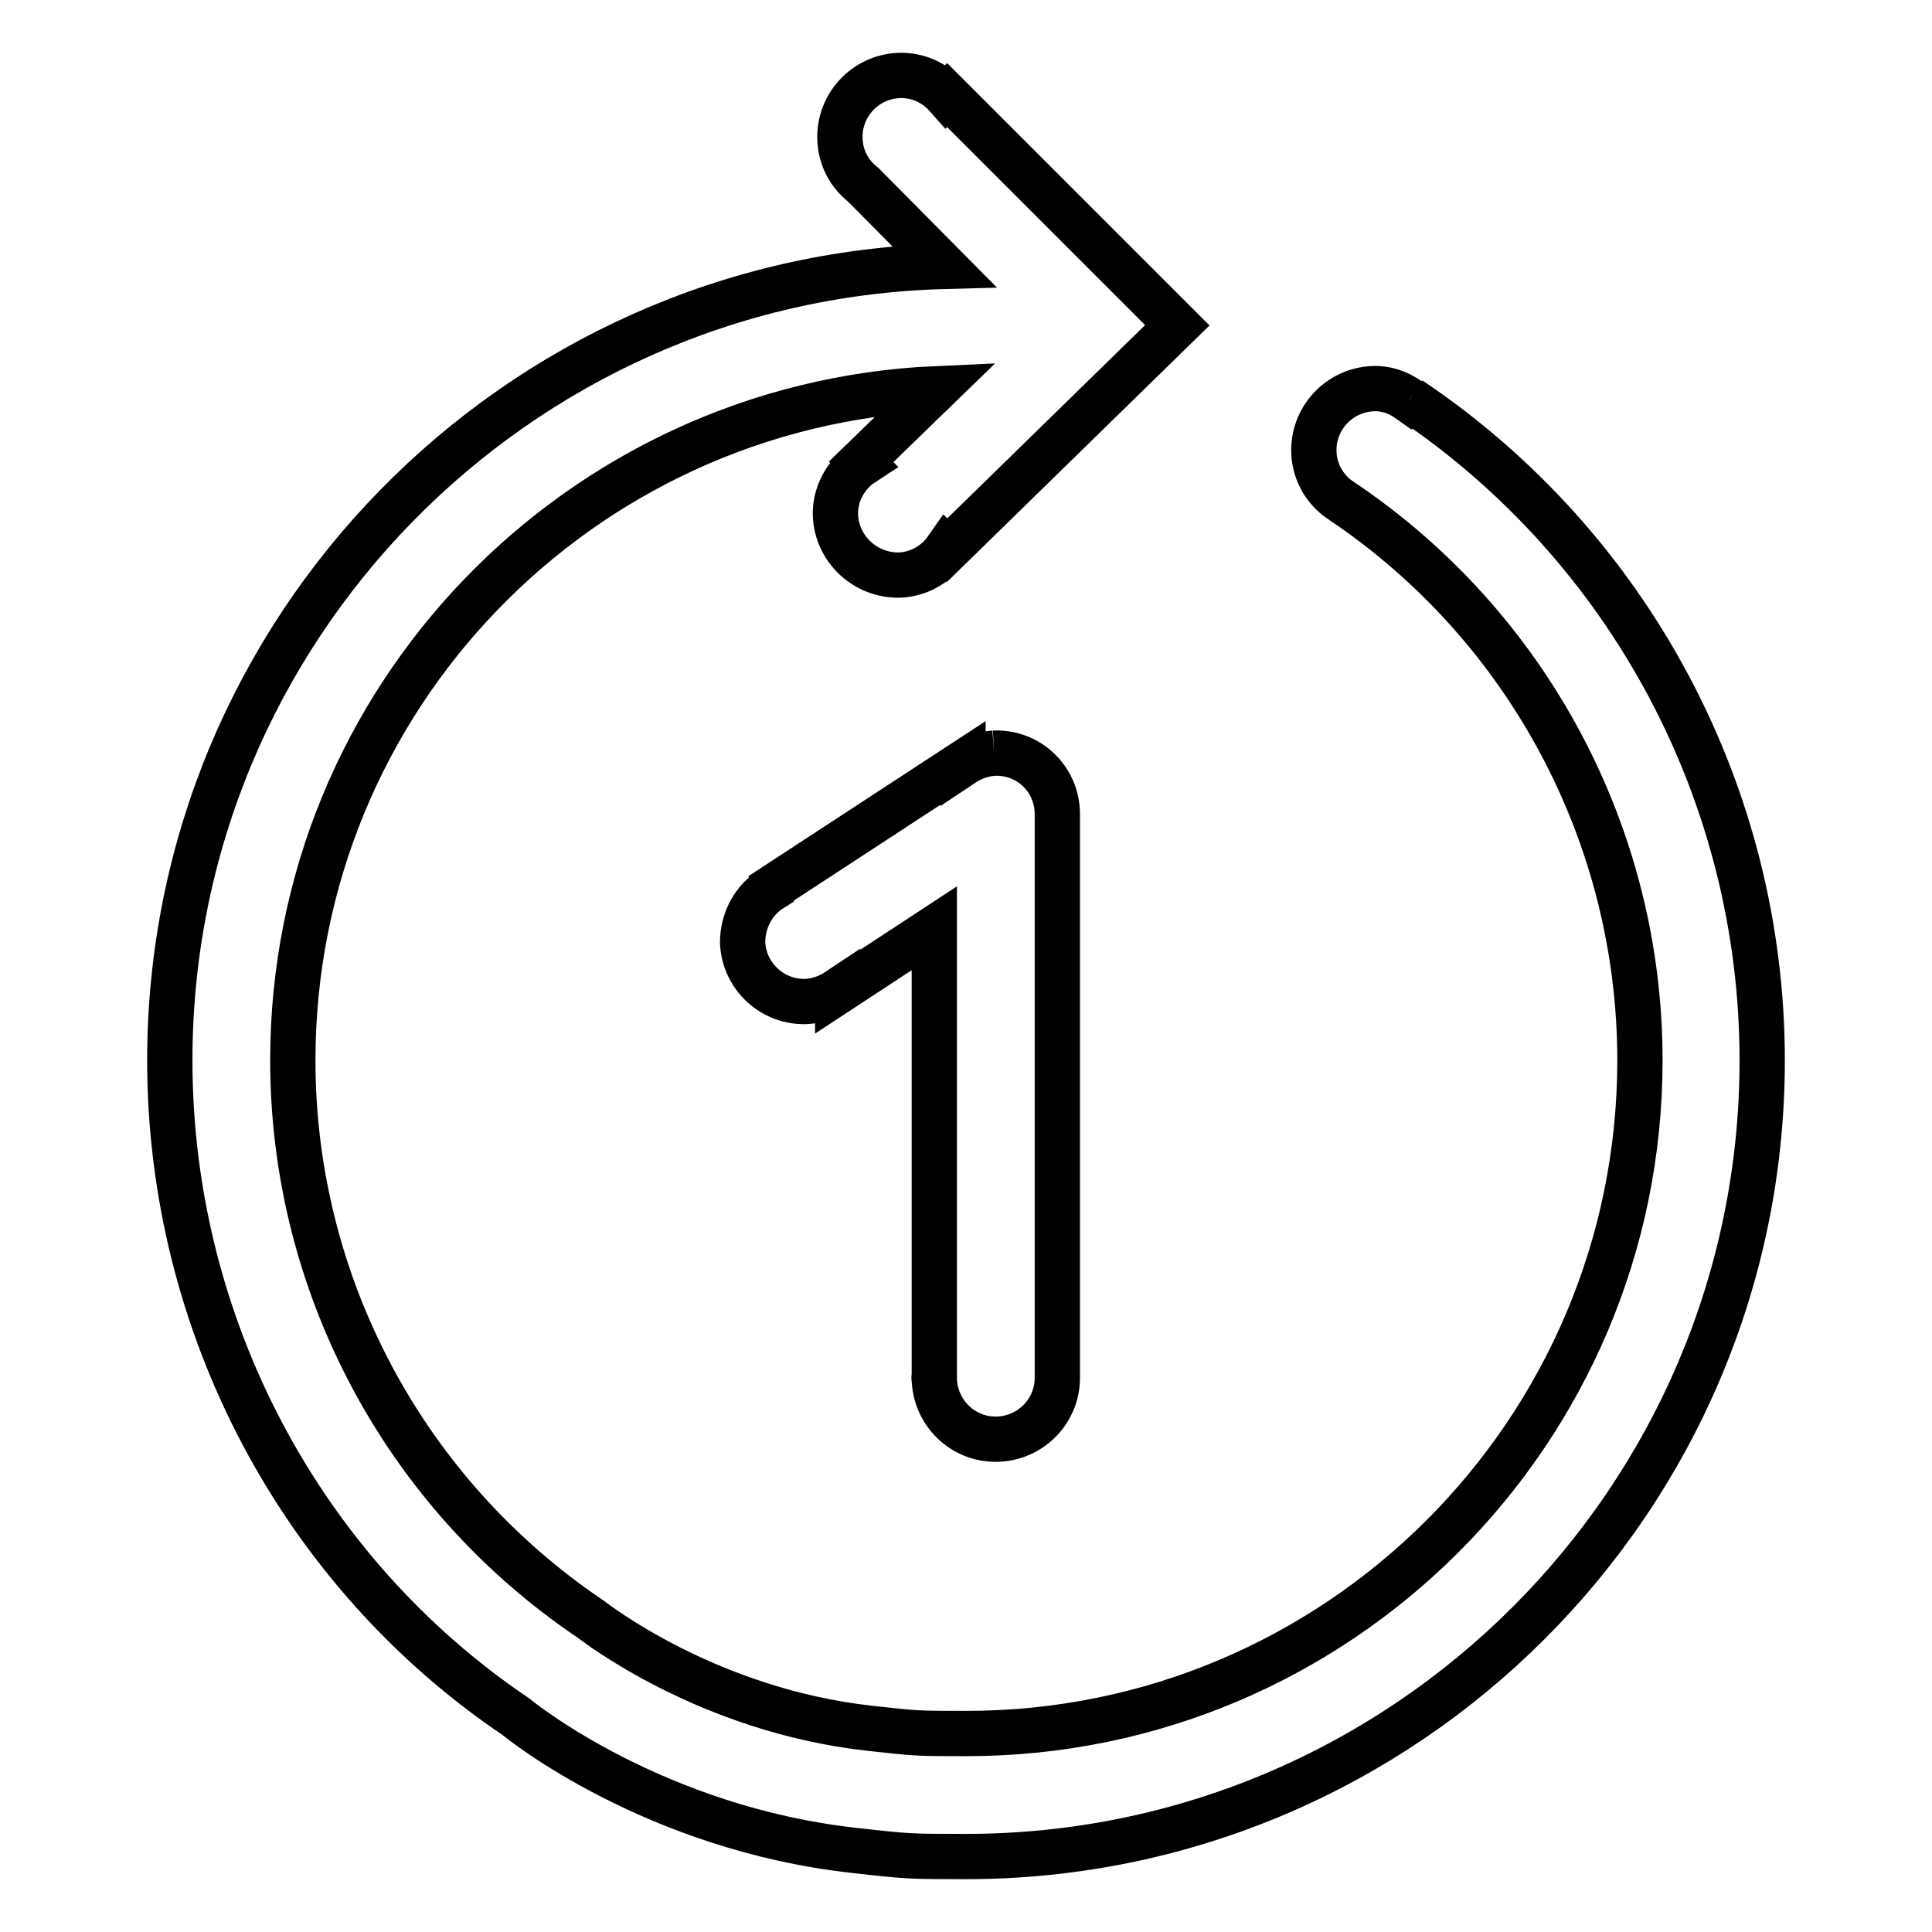
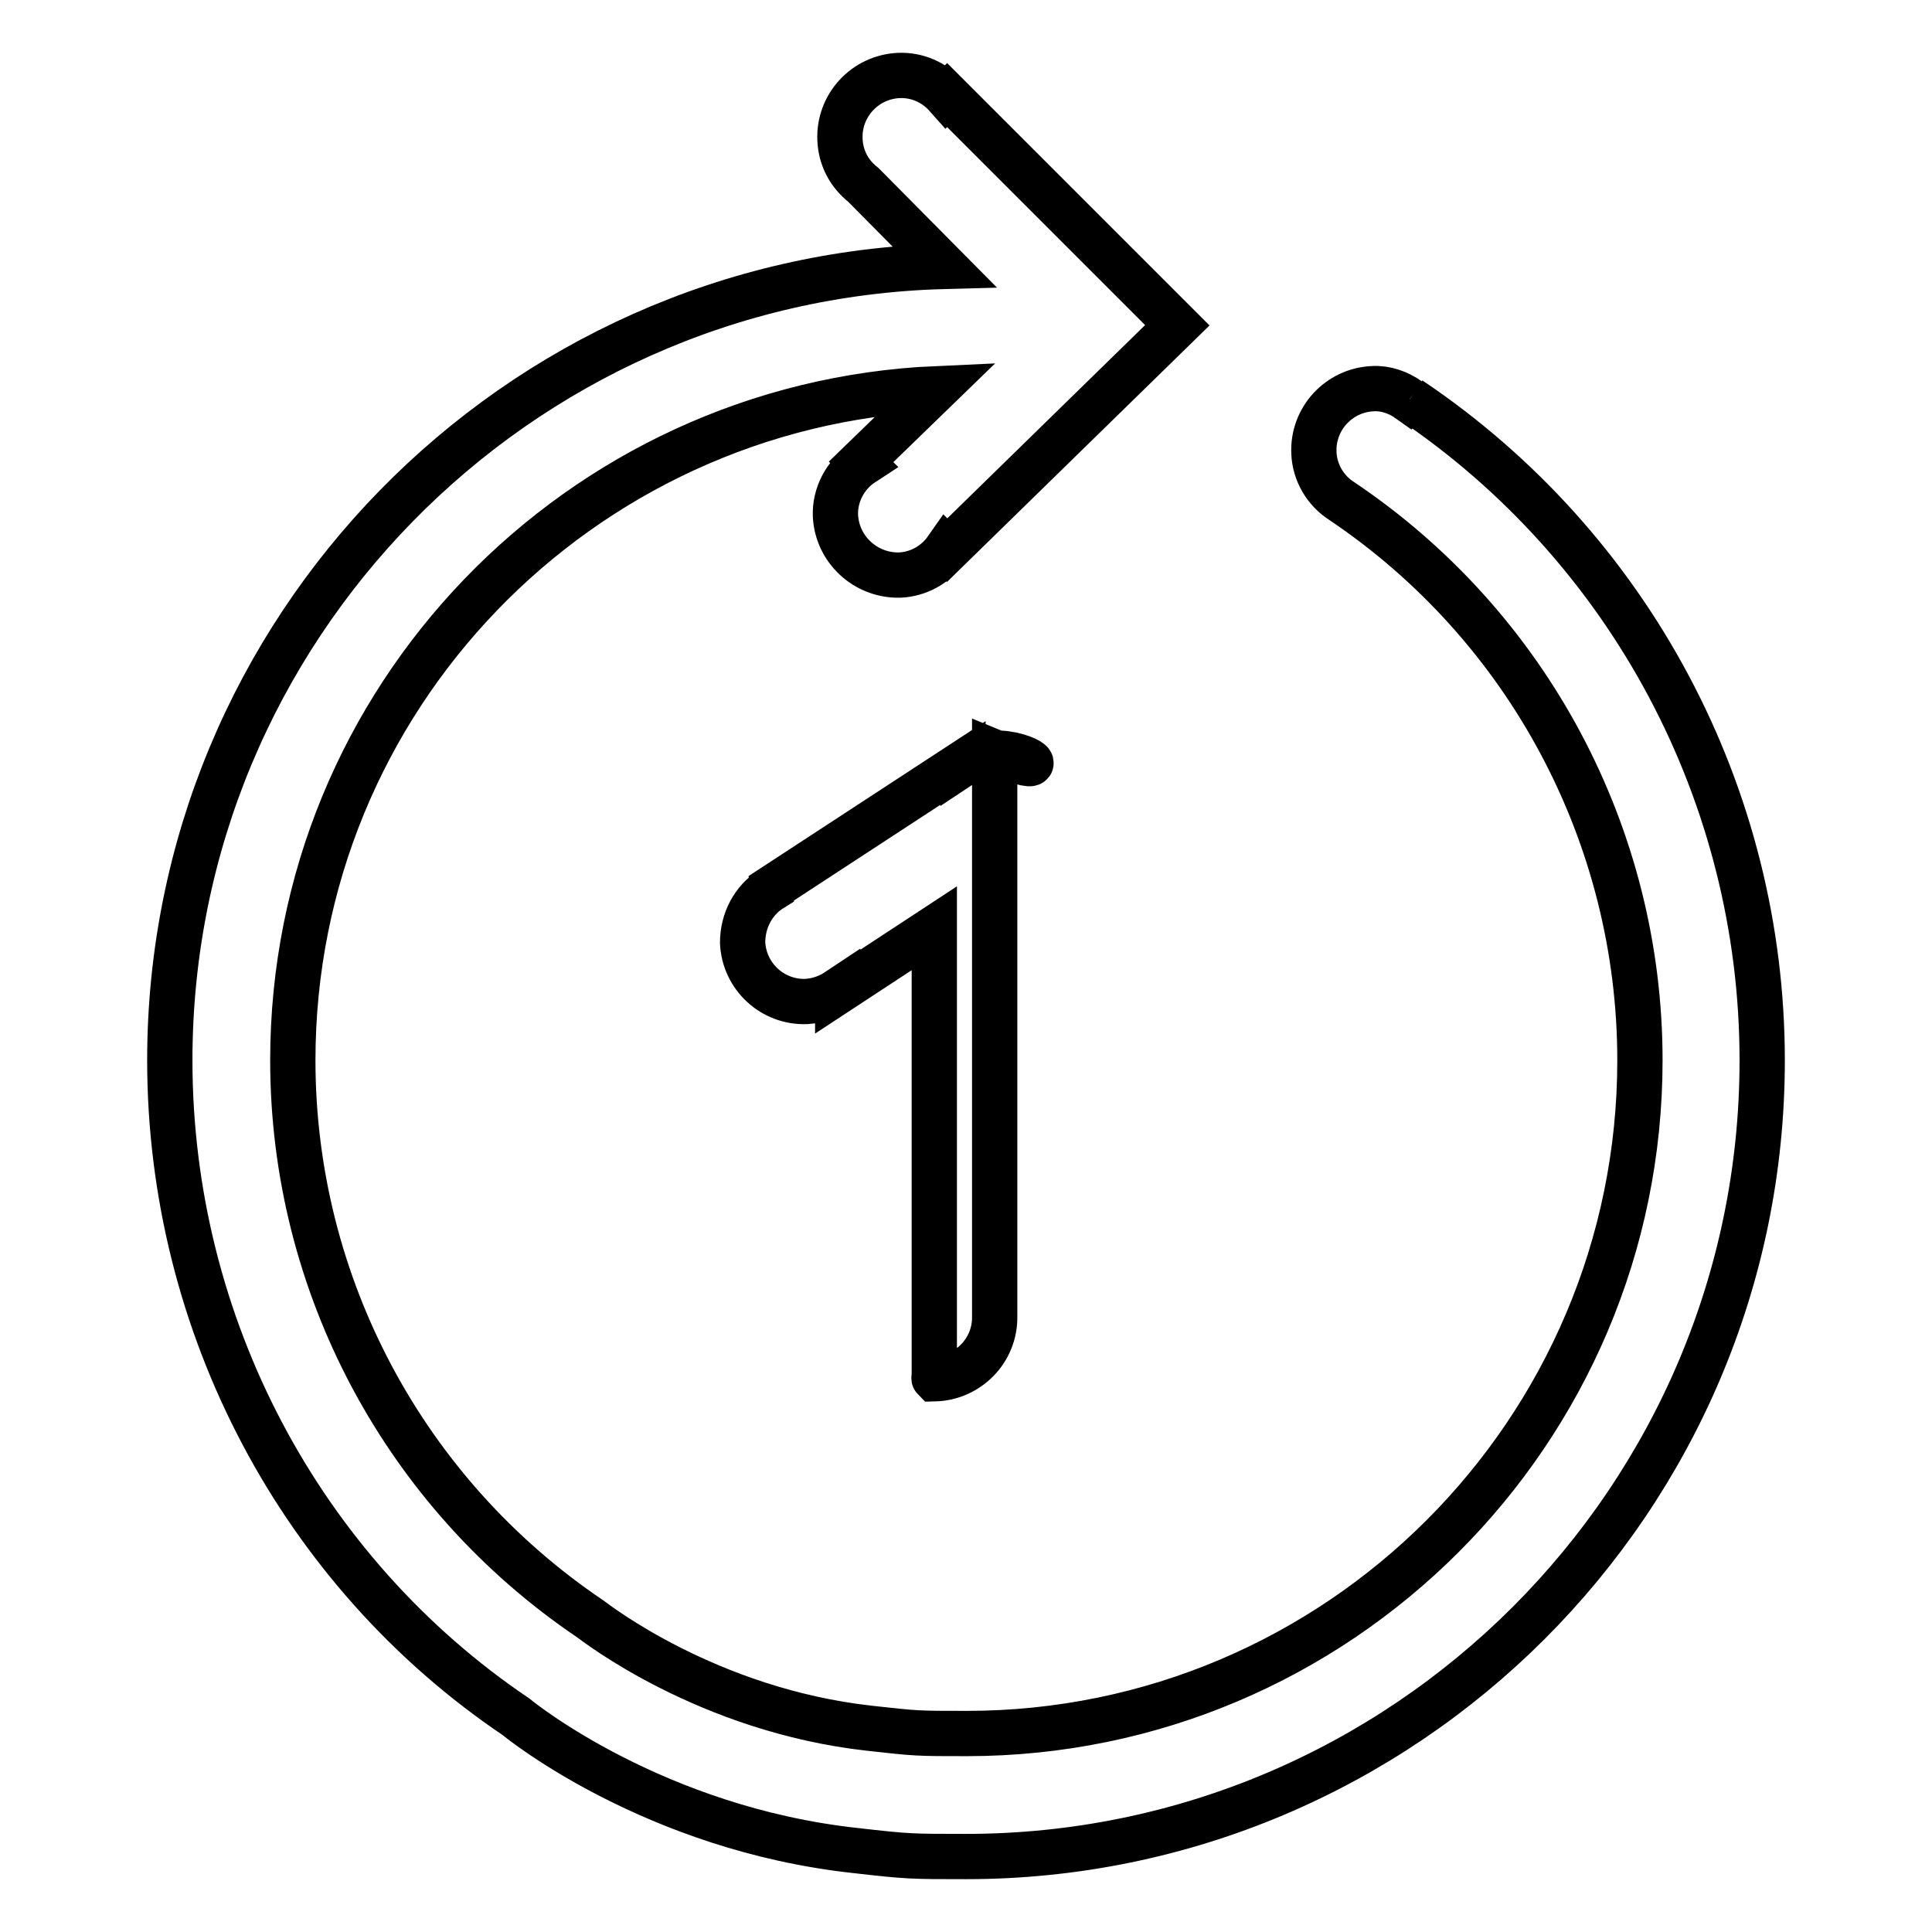
<svg xmlns="http://www.w3.org/2000/svg" version="1.1" x="0px" y="0px" viewBox="0 0 256 256" enable-background="new 0 0 256 256" xml:space="preserve">
  <g>
-     <path stroke-width="6" fill-opacity="0" stroke="#000000" d="M186.8,52.9l-0.1,0.1c-1.4-1-3.1-1.6-4.8-1.5c-4.5,0.2-8,4-7.8,8.5c0.1,2.6,1.5,5,3.7,6.4l0,0 c24.7,16.6,39.5,44.4,39.5,74.1c0,49.2-40,89.2-89.2,89.2c-6.6,0-6.6,0-12.9-0.7c-21.5-2.4-36.3-14-37-14.5 c-24.6-16.6-39.4-44.3-39.4-74c0-47.9,37.9-86.9,85.3-89l-10,9.7l0.2,0.2c-2.3,1.5-3.7,4.2-3.6,6.9c0.2,4.5,4,8,8.5,7.9 c2.5-0.1,4.8-1.4,6.2-3.4l0.1,0.1L156,43.1l-30.5-30.5l-0.1,0.1c-1.6-1.8-3.9-2.8-6.3-2.7c-4.5,0.2-8,4-7.8,8.5 c0.1,2.4,1.2,4.5,3.1,6l10.7,10.8C68.3,36.8,22.5,83.4,22.5,140.5c0,35.1,17.4,67.8,45.9,87c0.7,0.6,18.4,14.8,44.9,17.7 c7,0.8,7.4,0.8,14.7,0.8c58.1,0,105.5-47.3,105.5-105.5C233.5,105.4,216,72.5,186.8,52.9 M131.7,99.8c-1.5,0.1-2.9,0.6-4.1,1.4 l0-0.1l-25.4,16.6l0,0.1c-2.4,1.5-3.8,4.2-3.8,7.1c0.2,4.5,4,8,8.5,7.8c1.5-0.1,2.9-0.6,4.1-1.4l0,0.1l12.8-8.4v59.4h0 c0,0.1-0.1,0.2,0,0.3c0.1,4.5,3.8,8.1,8.3,8c4.5-0.1,8.1-3.8,8-8.3h0v0c0-0.1,0-0.2,0-0.3c0-0.1,0-0.1,0-0.2v-73.9 c0-0.1,0-0.2,0-0.3C140,103.1,136.2,99.6,131.7,99.8" />
+     <path stroke-width="6" fill-opacity="0" stroke="#000000" d="M186.8,52.9l-0.1,0.1c-1.4-1-3.1-1.6-4.8-1.5c-4.5,0.2-8,4-7.8,8.5c0.1,2.6,1.5,5,3.7,6.4l0,0 c24.7,16.6,39.5,44.4,39.5,74.1c0,49.2-40,89.2-89.2,89.2c-6.6,0-6.6,0-12.9-0.7c-21.5-2.4-36.3-14-37-14.5 c-24.6-16.6-39.4-44.3-39.4-74c0-47.9,37.9-86.9,85.3-89l-10,9.7l0.2,0.2c-2.3,1.5-3.7,4.2-3.6,6.9c0.2,4.5,4,8,8.5,7.9 c2.5-0.1,4.8-1.4,6.2-3.4l0.1,0.1L156,43.1l-30.5-30.5l-0.1,0.1c-1.6-1.8-3.9-2.8-6.3-2.7c-4.5,0.2-8,4-7.8,8.5 c0.1,2.4,1.2,4.5,3.1,6l10.7,10.8C68.3,36.8,22.5,83.4,22.5,140.5c0,35.1,17.4,67.8,45.9,87c0.7,0.6,18.4,14.8,44.9,17.7 c7,0.8,7.4,0.8,14.7,0.8c58.1,0,105.5-47.3,105.5-105.5C233.5,105.4,216,72.5,186.8,52.9 M131.7,99.8c-1.5,0.1-2.9,0.6-4.1,1.4 l0-0.1l-25.4,16.6l0,0.1c-2.4,1.5-3.8,4.2-3.8,7.1c0.2,4.5,4,8,8.5,7.8c1.5-0.1,2.9-0.6,4.1-1.4l0,0.1l12.8-8.4v59.4h0 c0,0.1-0.1,0.2,0,0.3c4.5-0.1,8.1-3.8,8-8.3h0v0c0-0.1,0-0.2,0-0.3c0-0.1,0-0.1,0-0.2v-73.9 c0-0.1,0-0.2,0-0.3C140,103.1,136.2,99.6,131.7,99.8" />
  </g>
</svg>